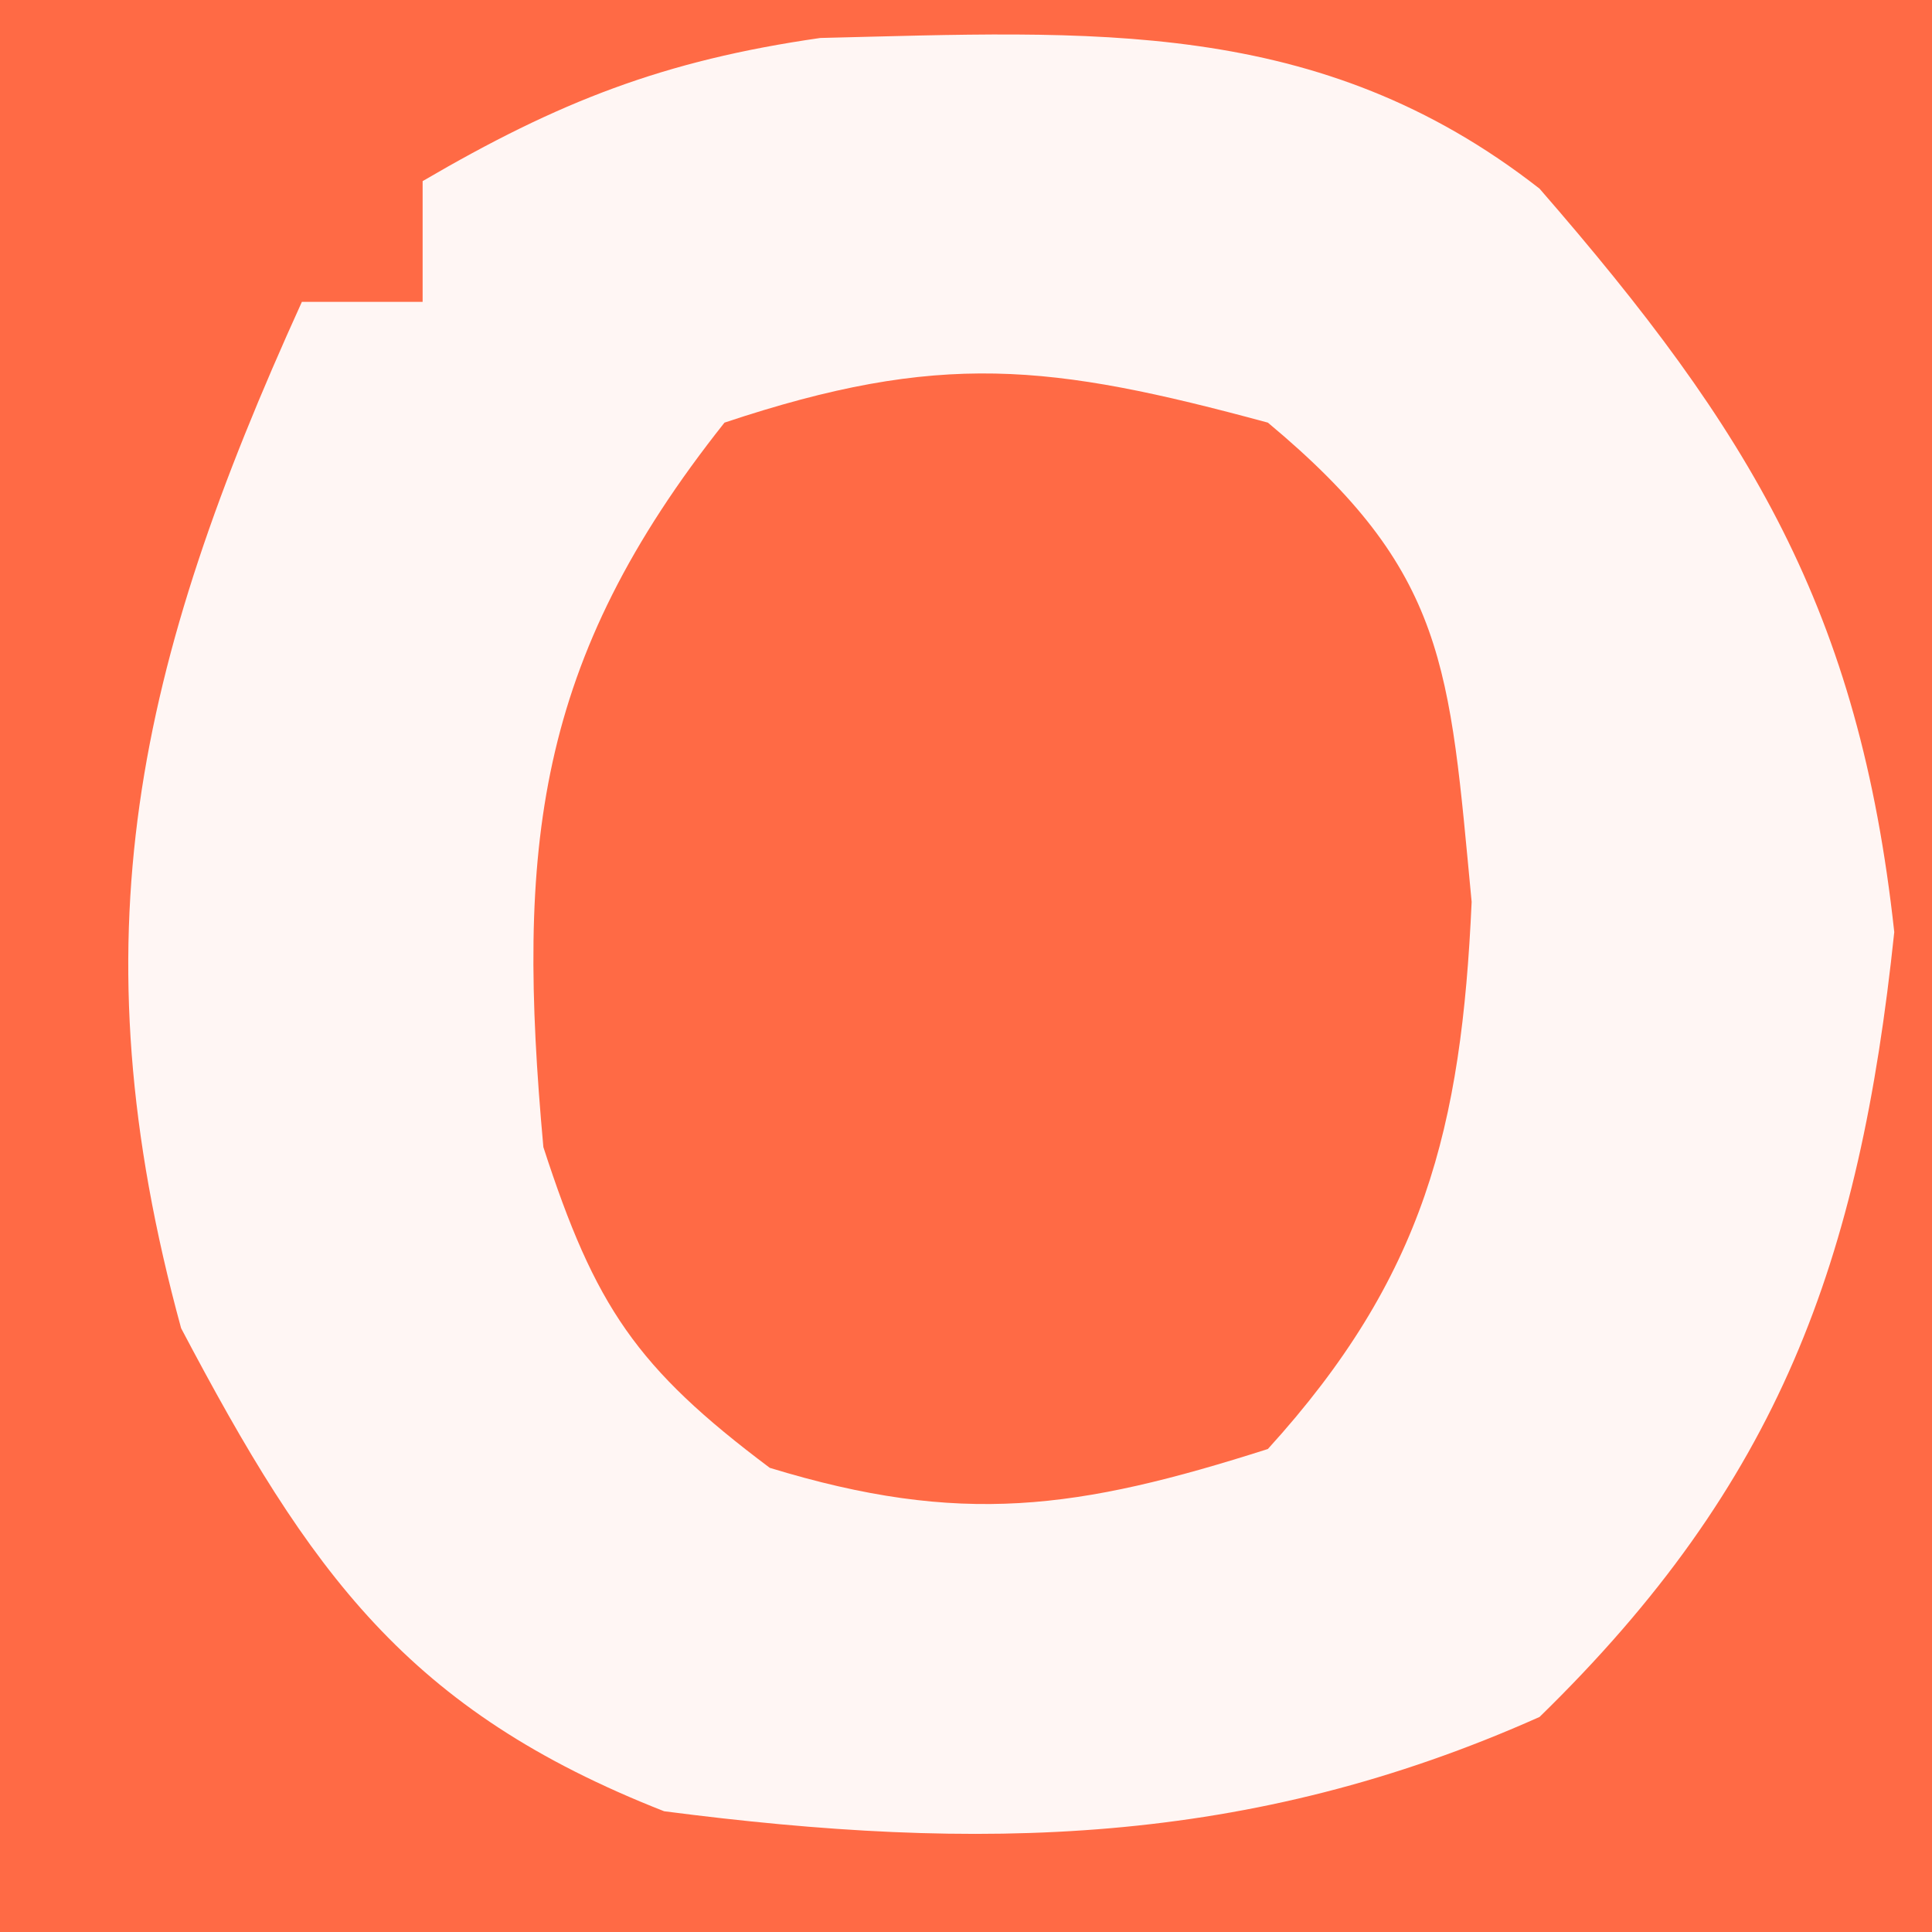
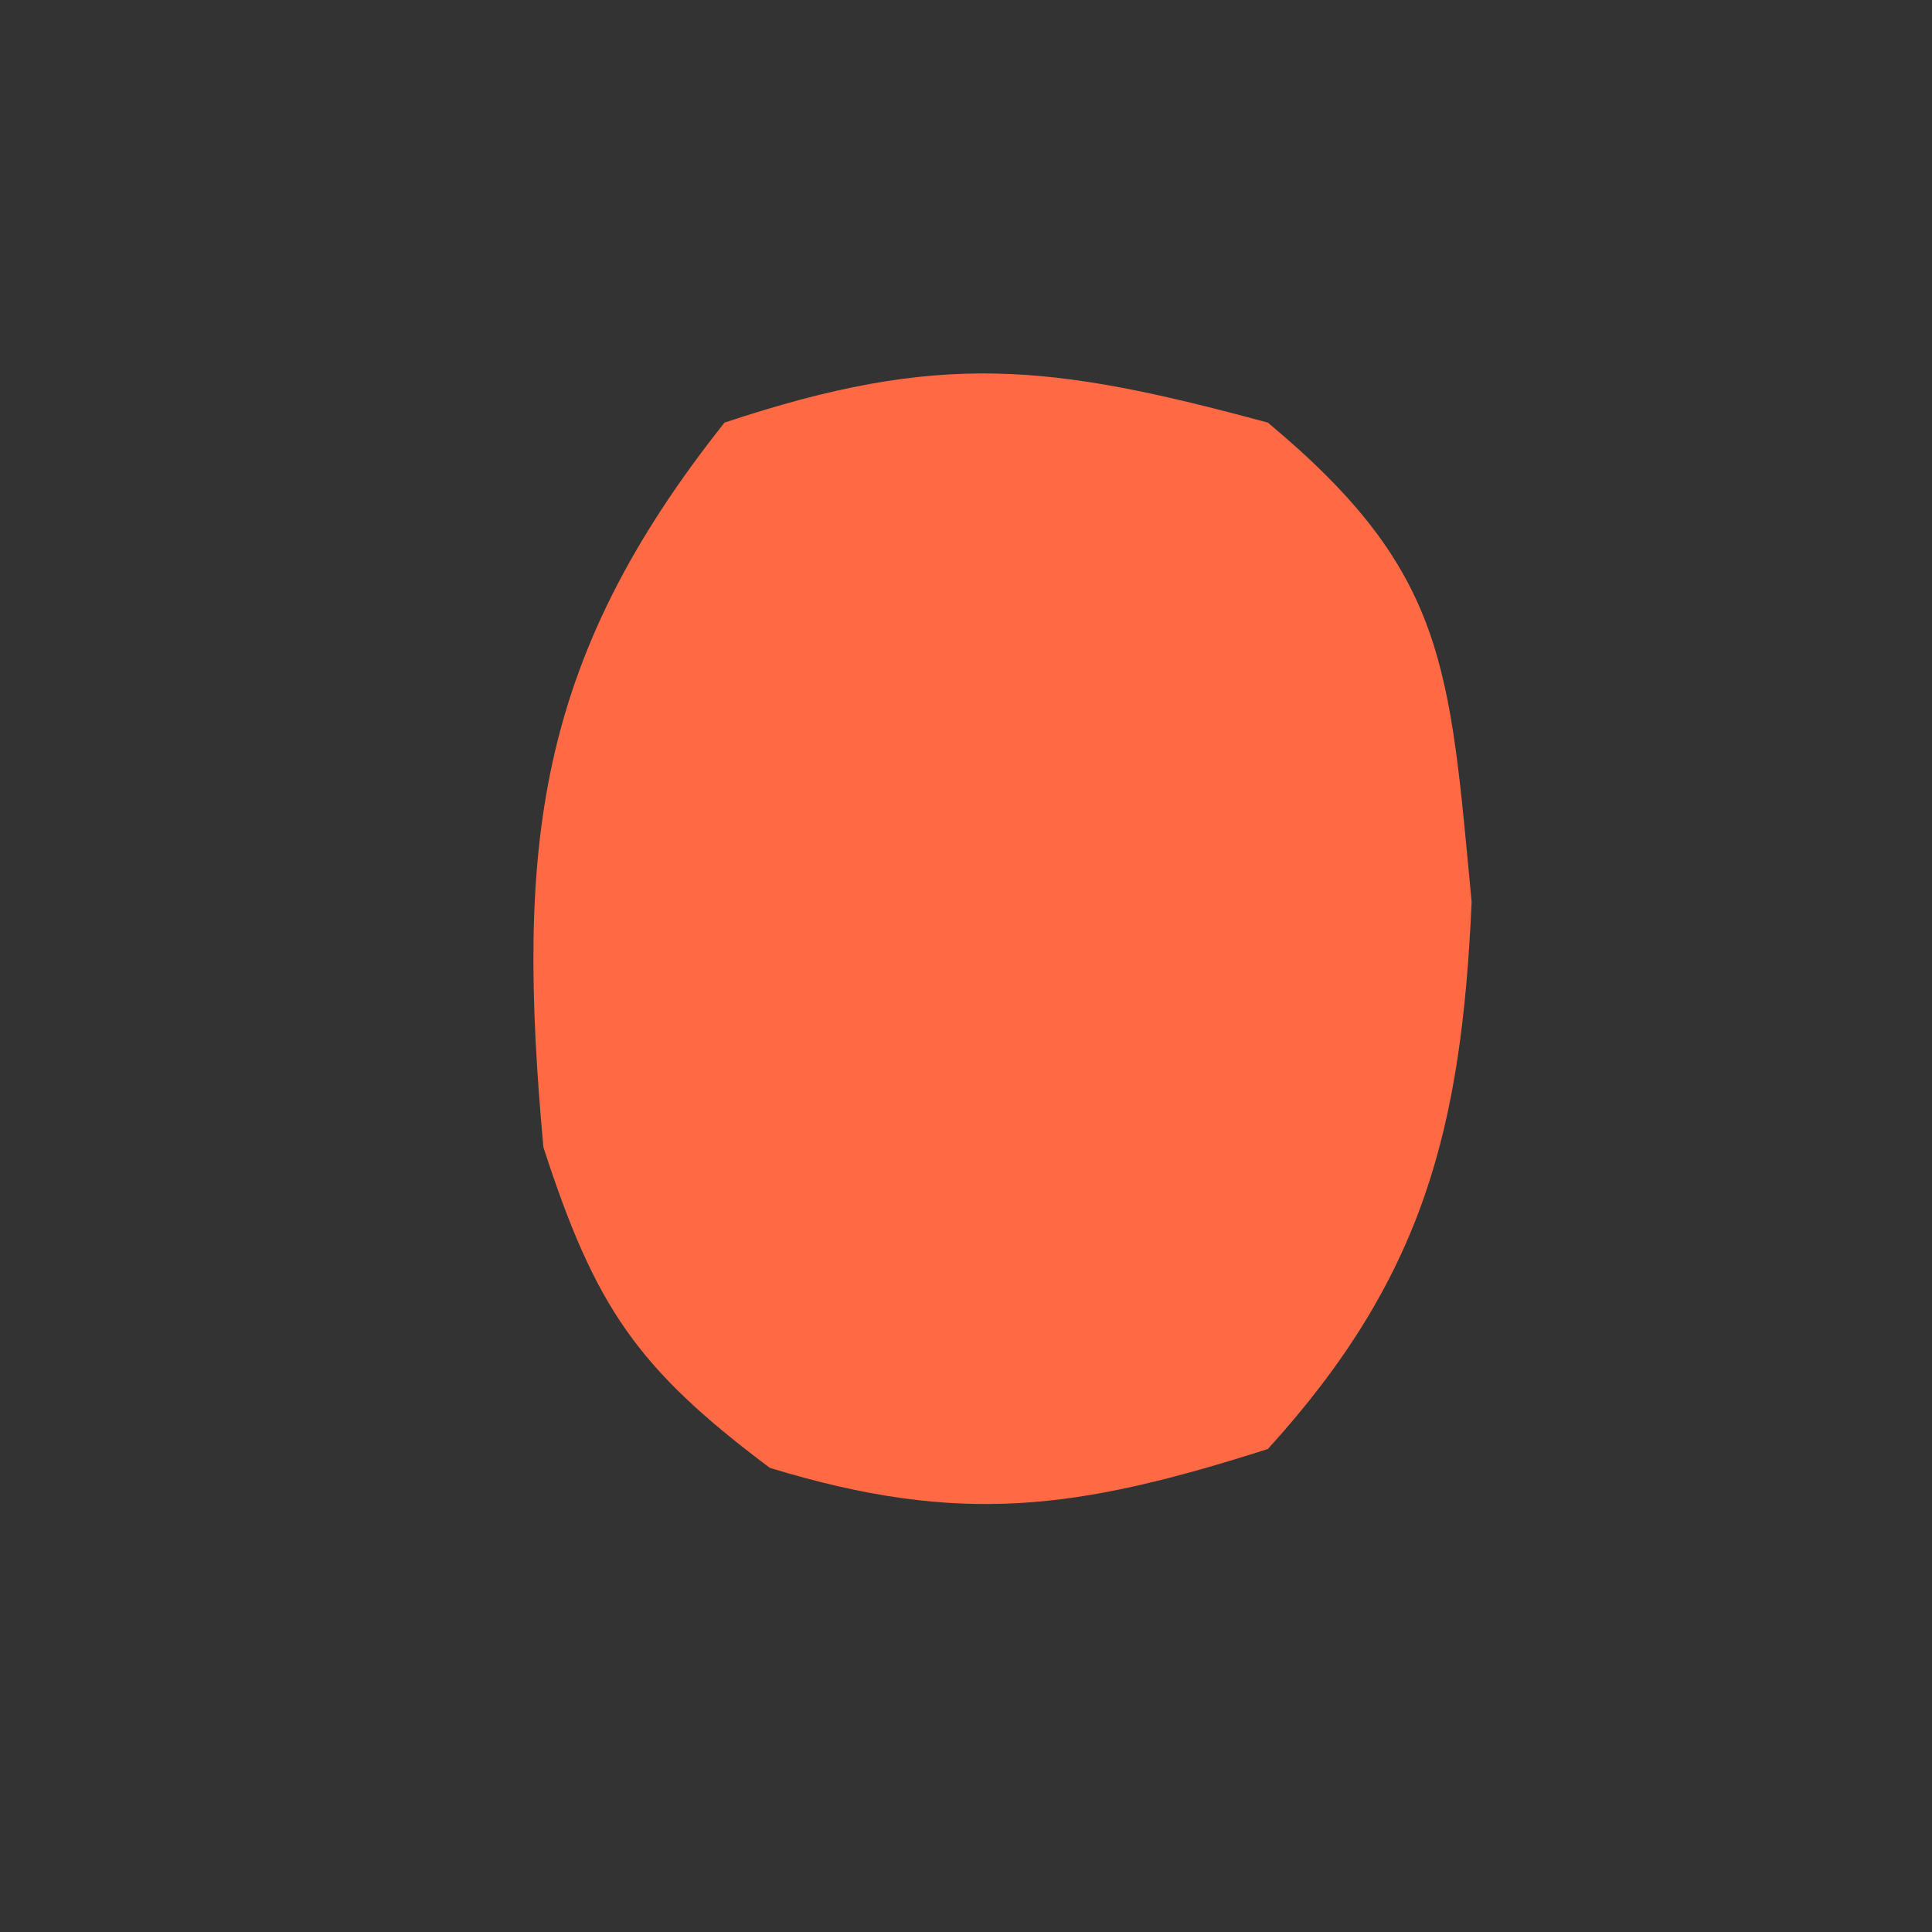
<svg xmlns="http://www.w3.org/2000/svg" version="1.1" width="32" height="32">
  <rect width="100%" height="100%" fill="#333333" stroke="none" />
-   <path d="M0 0 C10.56 0 21.12 0 32 0 C32 10.56 32 21.12 32 32 C21.44 32 10.88 32 0 32 C0 21.44 0 10.88 0 0 Z " fill="#FFF6F4" transform="translate(0,0)" />
-   <path d="M0 0 C10.56 0 21.12 0 32 0 C32 10.56 32 21.12 32 32 C21.44 32 10.88 32 0 32 C0 21.44 0 10.88 0 0 Z M7 3 C7 3.66 7 4.32 7 5 C6.34 5 5.68 5 5 5 C2.267 11.012 1.23 15.531 3 22 C5.136 26.051 6.75 28.332 11 30 C16.215 30.677 20.675 30.592 25.5 28.438 C29.47 24.567 30.8 20.904 31.375 15.438 C30.793 10.106 28.991 7.14 25.5 3.125 C21.839 0.264 18.07 0.522 13.586 0.629 C10.988 1.002 9.251 1.684 7 3 Z " fill="#FF6A45" transform="translate(0,0)" />
  <path d="M0 0 C2.973 2.477 3.004 4.041 3.375 7.938 C3.207 11.682 2.589 14.152 0 17 C-3.145 18.004 -5.084 18.28 -8.25 17.312 C-10.461 15.654 -11.143 14.641 -12 12 C-12.451 7.034 -12.141 3.955 -9 0 C-5.431 -1.19 -3.608 -0.977 0 0 Z " fill="#FF6A45" transform="translate(21,7)" />
</svg>